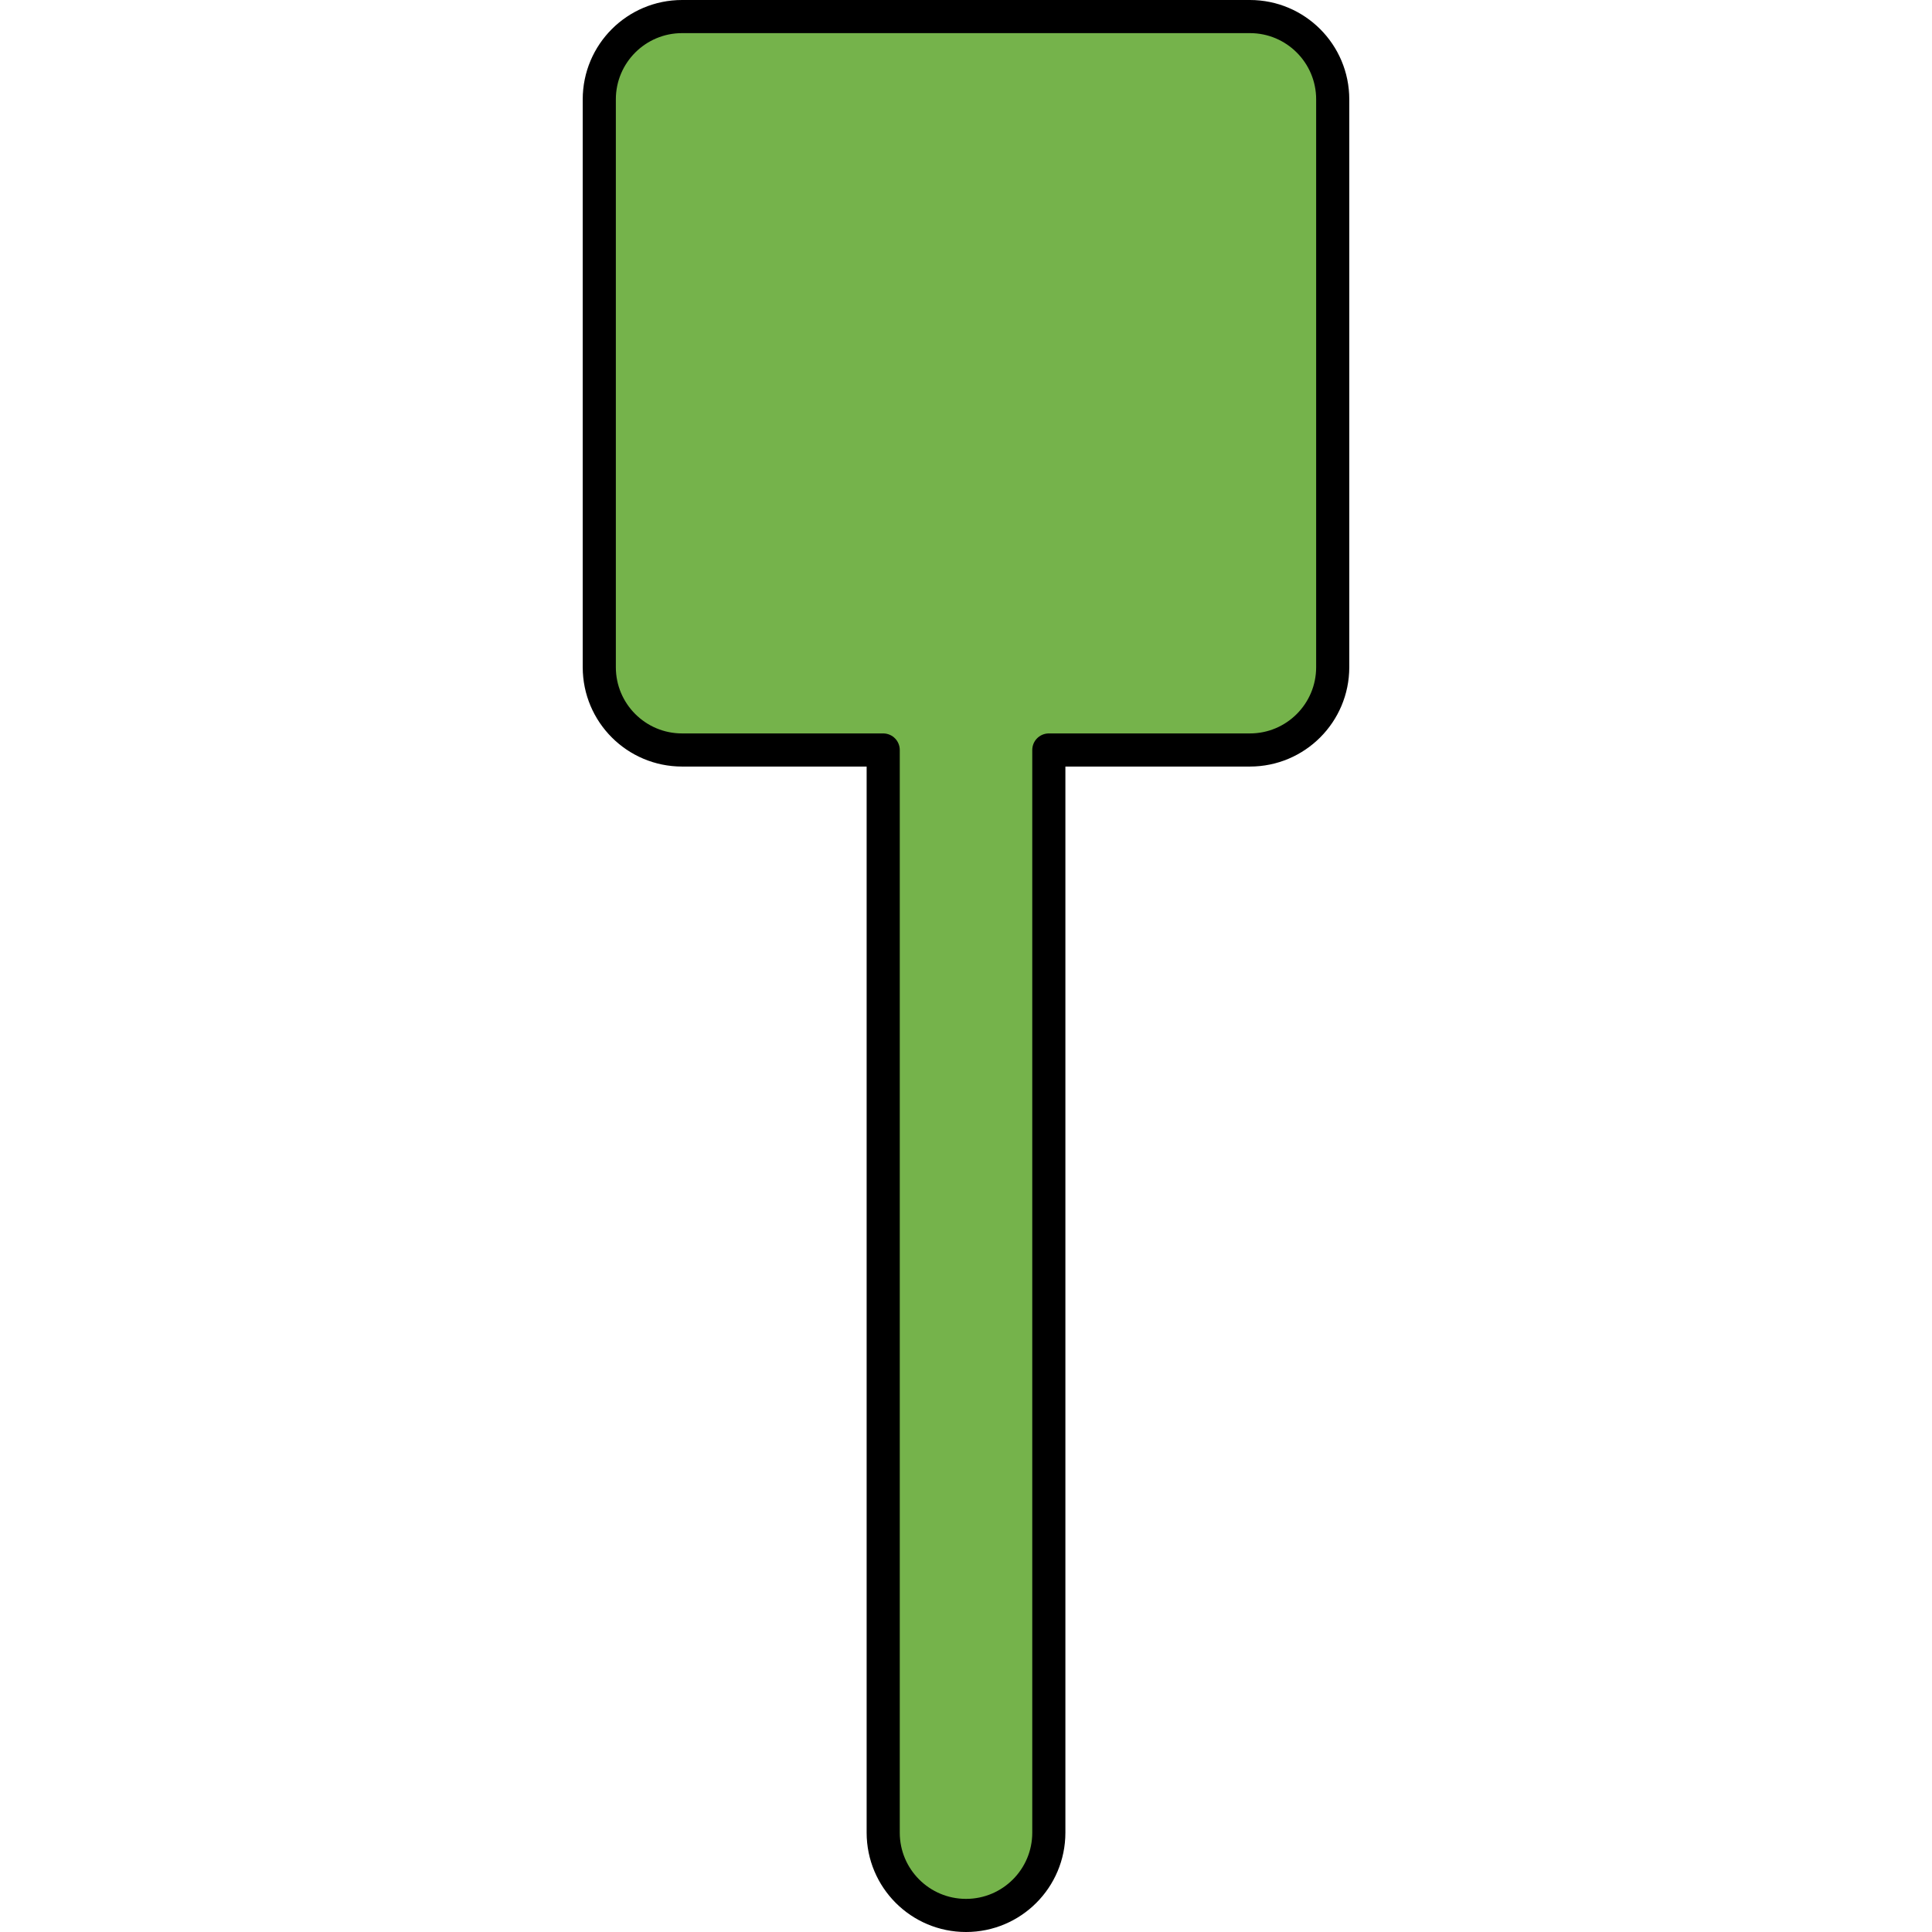
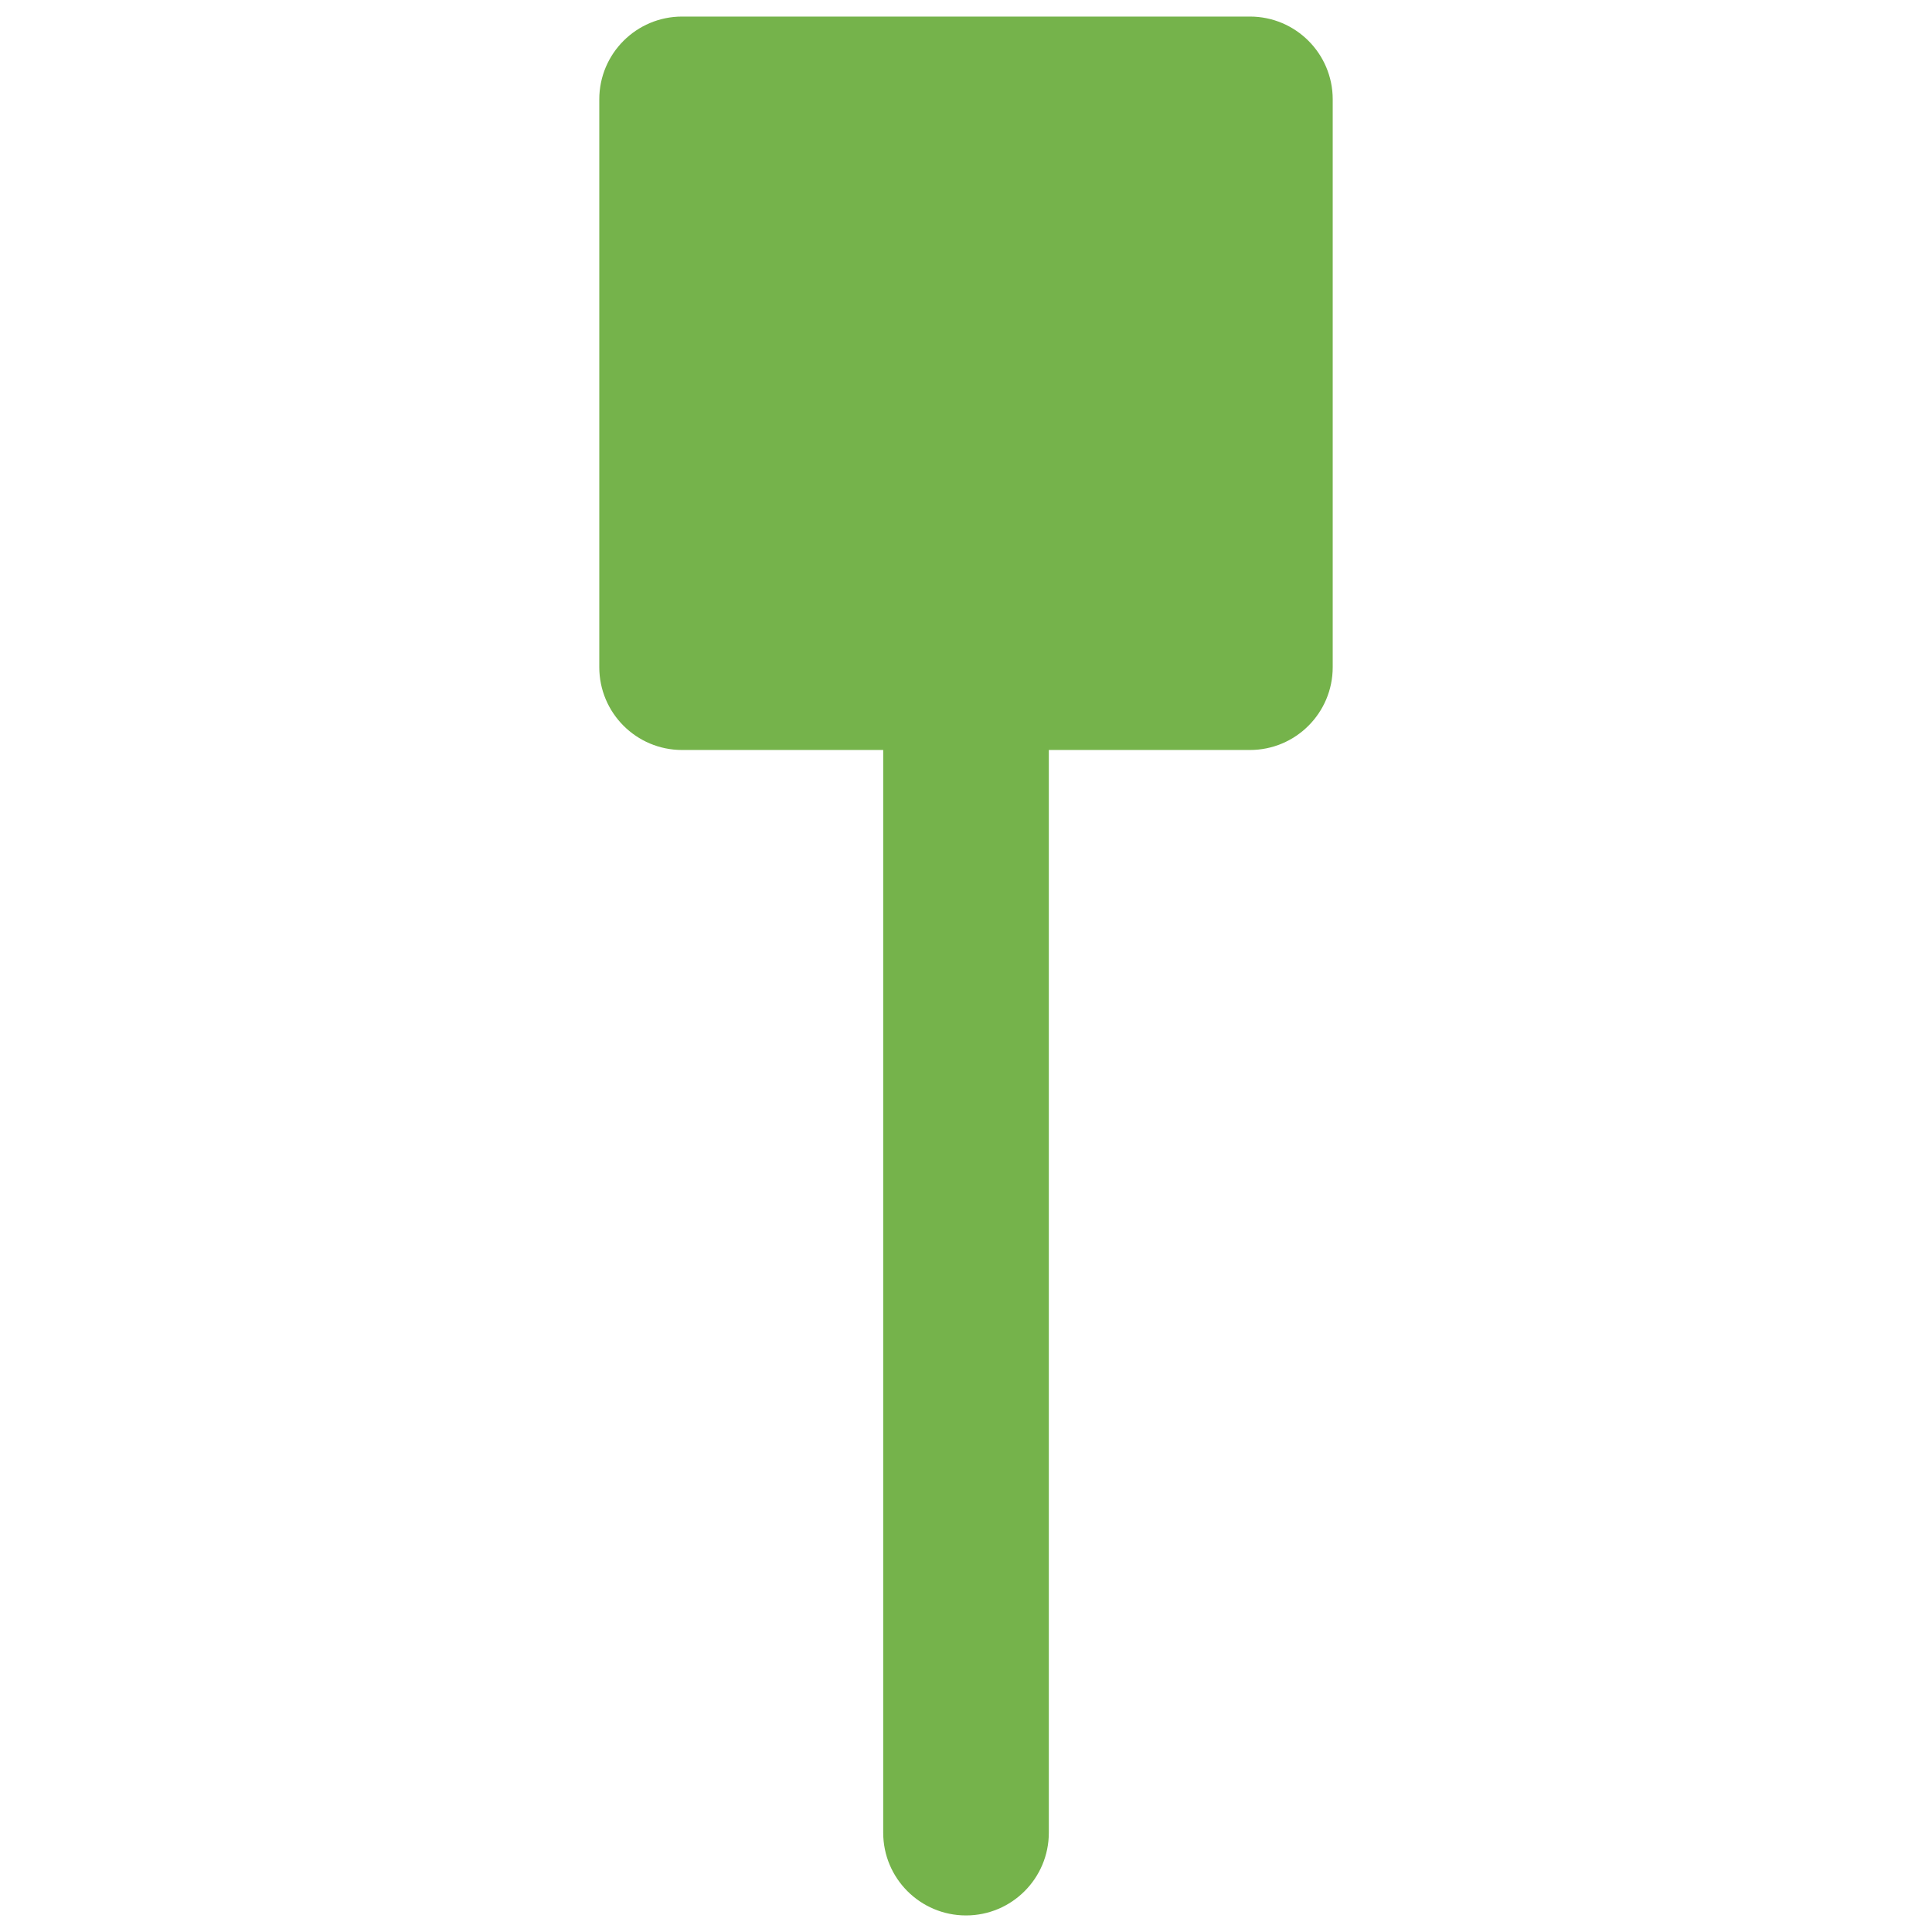
<svg xmlns="http://www.w3.org/2000/svg" version="1.1" id="Camada_1" width="800px" height="800px" viewBox="0 0 23.141 58.324" enable-background="new 0 0 23.141 58.324" xml:space="preserve">
  <g>
    <path id="changecolor_00000147937193960241934280000013268673896329592748_" fill="#75B34B" d="M20.141,0.5H3   C1.619,0.5,0.5,1.619,0.5,3v17.141c0,1.381,1.119,2.5,2.5,2.5h6.071v32.683c0,1.381,1.119,2.5,2.5,2.5s2.5-1.119,2.5-2.5V22.641   h6.07c1.381,0,2.5-1.119,2.5-2.5V3C22.641,1.619,21.522,0.5,20.141,0.5z" />
-     <path fill="none" stroke="#000000" stroke-linecap="round" stroke-linejoin="round" stroke-miterlimit="10" d="M20.141,0.5H3   C1.619,0.5,0.5,1.619,0.5,3v17.141c0,1.381,1.119,2.5,2.5,2.5h6.071v32.683c0,1.381,1.119,2.5,2.5,2.5s2.5-1.119,2.5-2.5V22.641   h6.07c1.381,0,2.5-1.119,2.5-2.5V3C22.641,1.619,21.522,0.5,20.141,0.5z" />
  </g>
</svg>